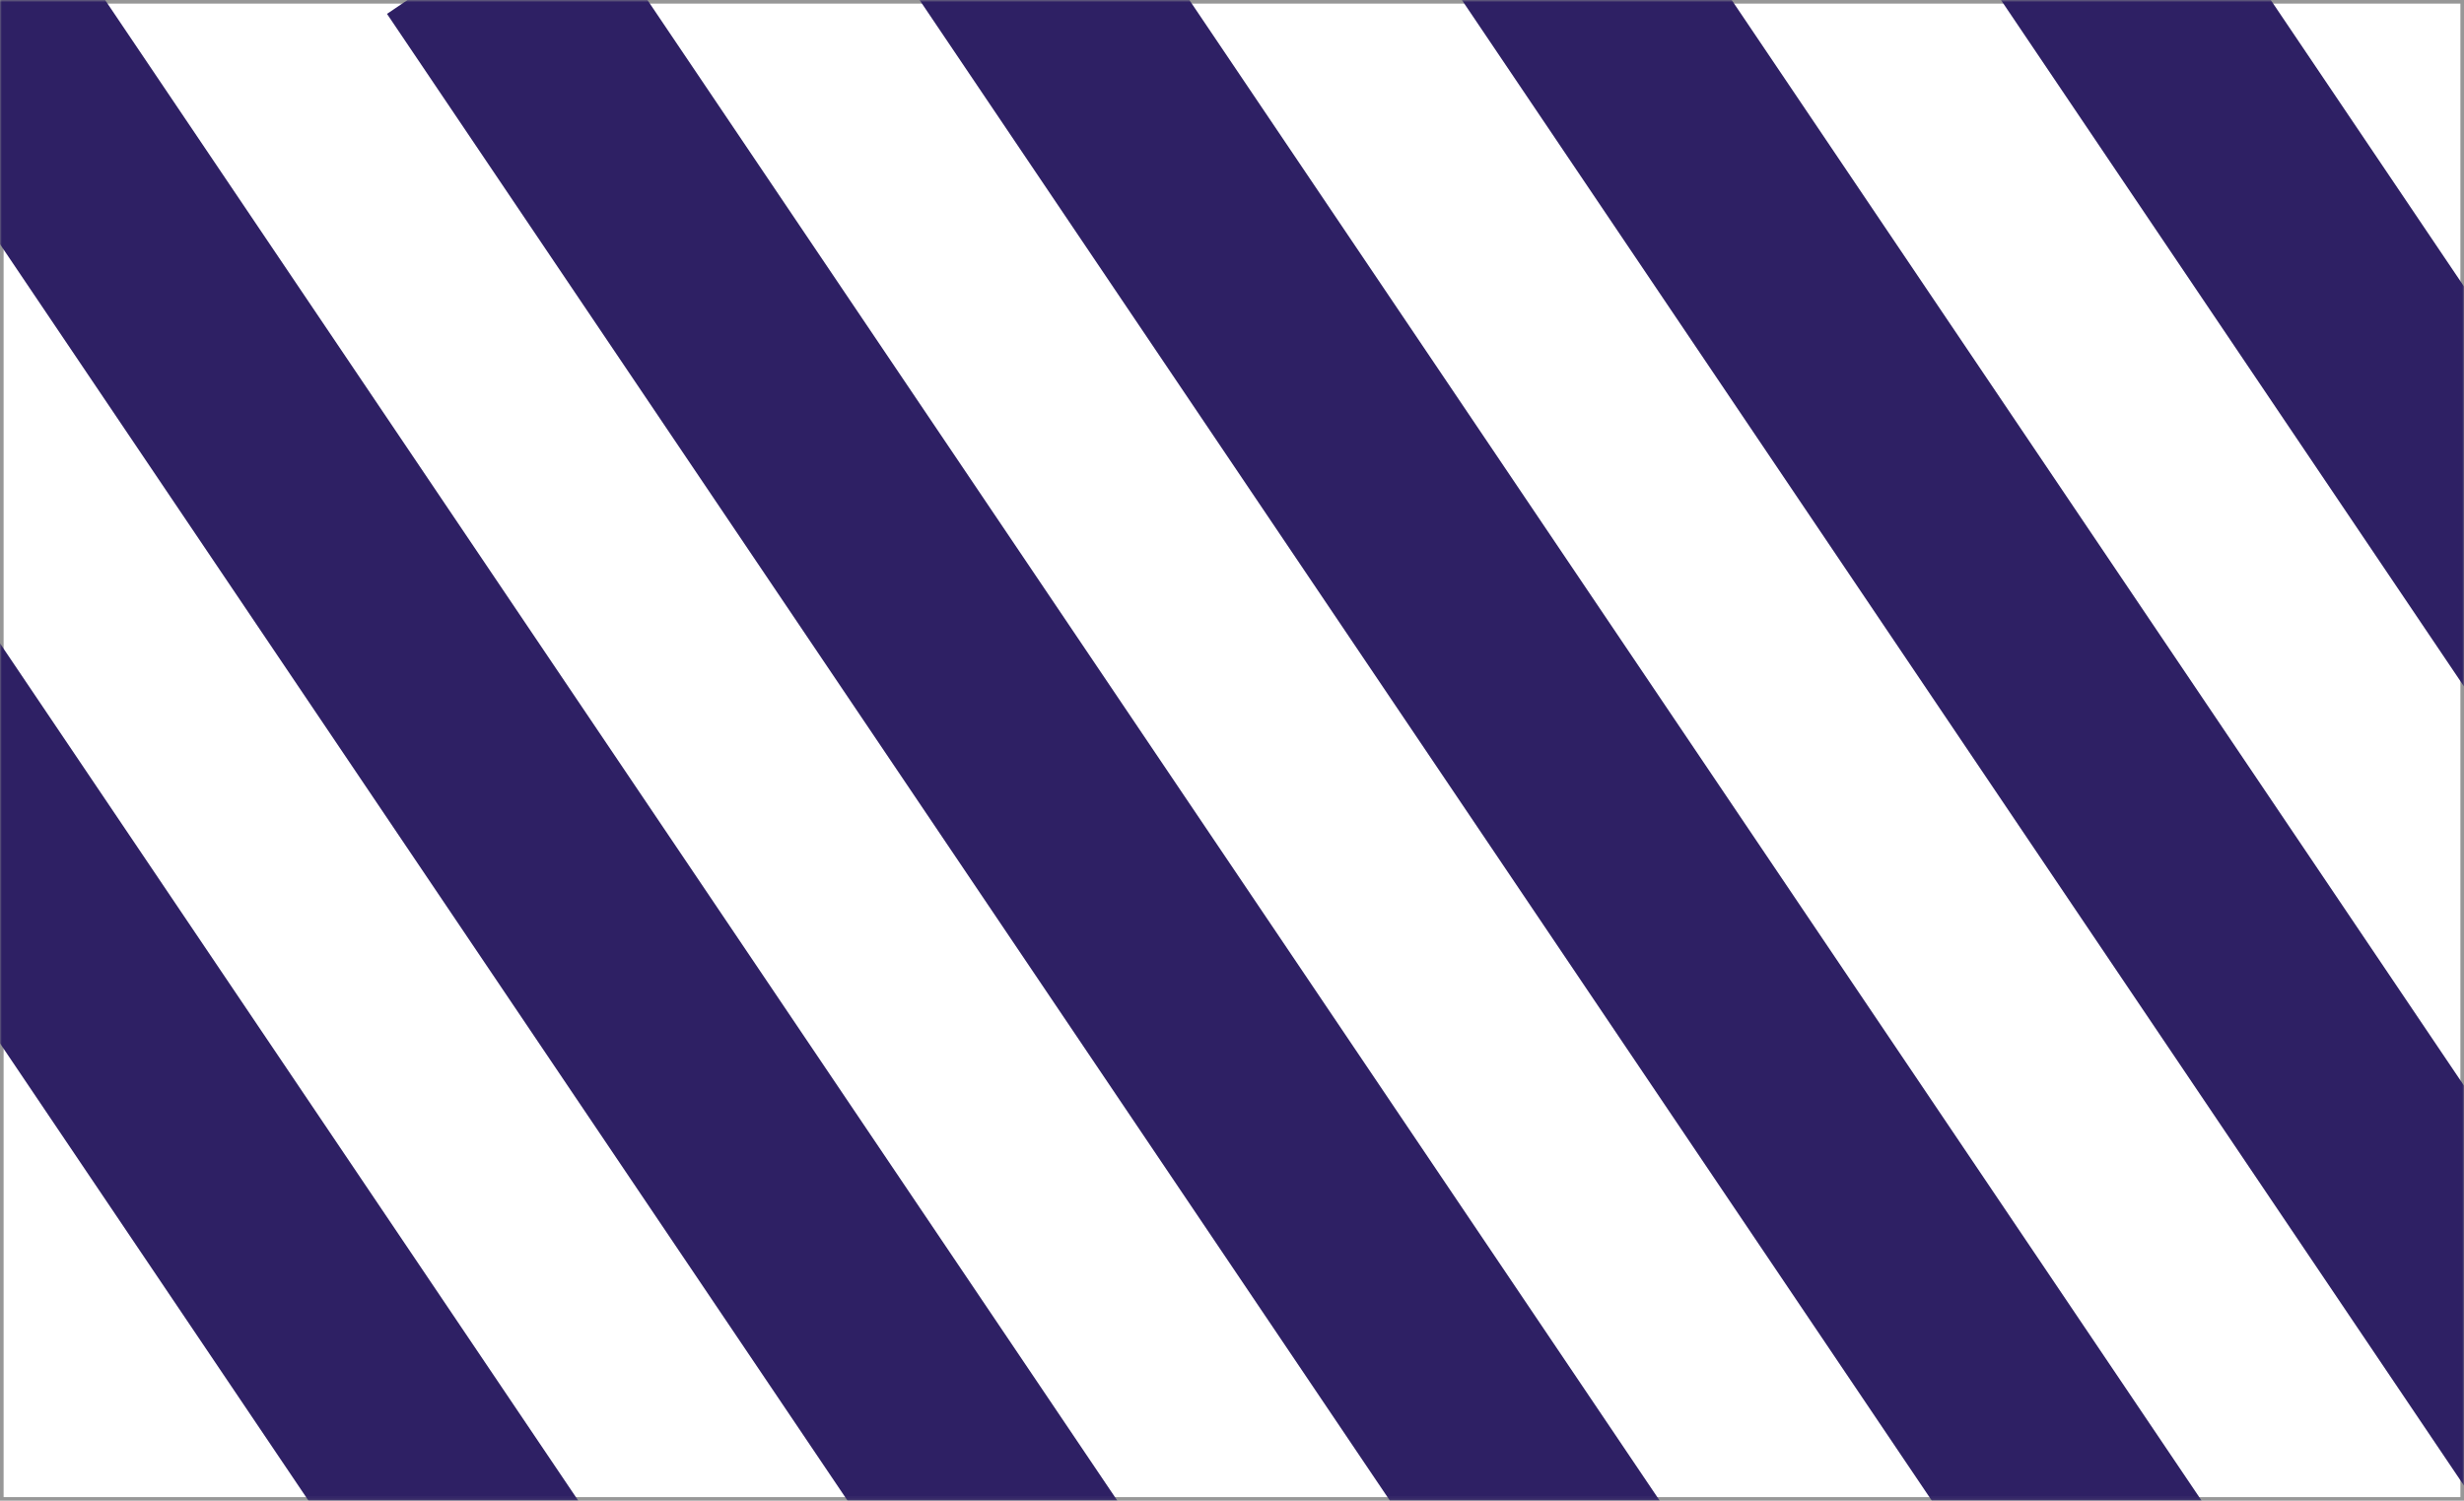
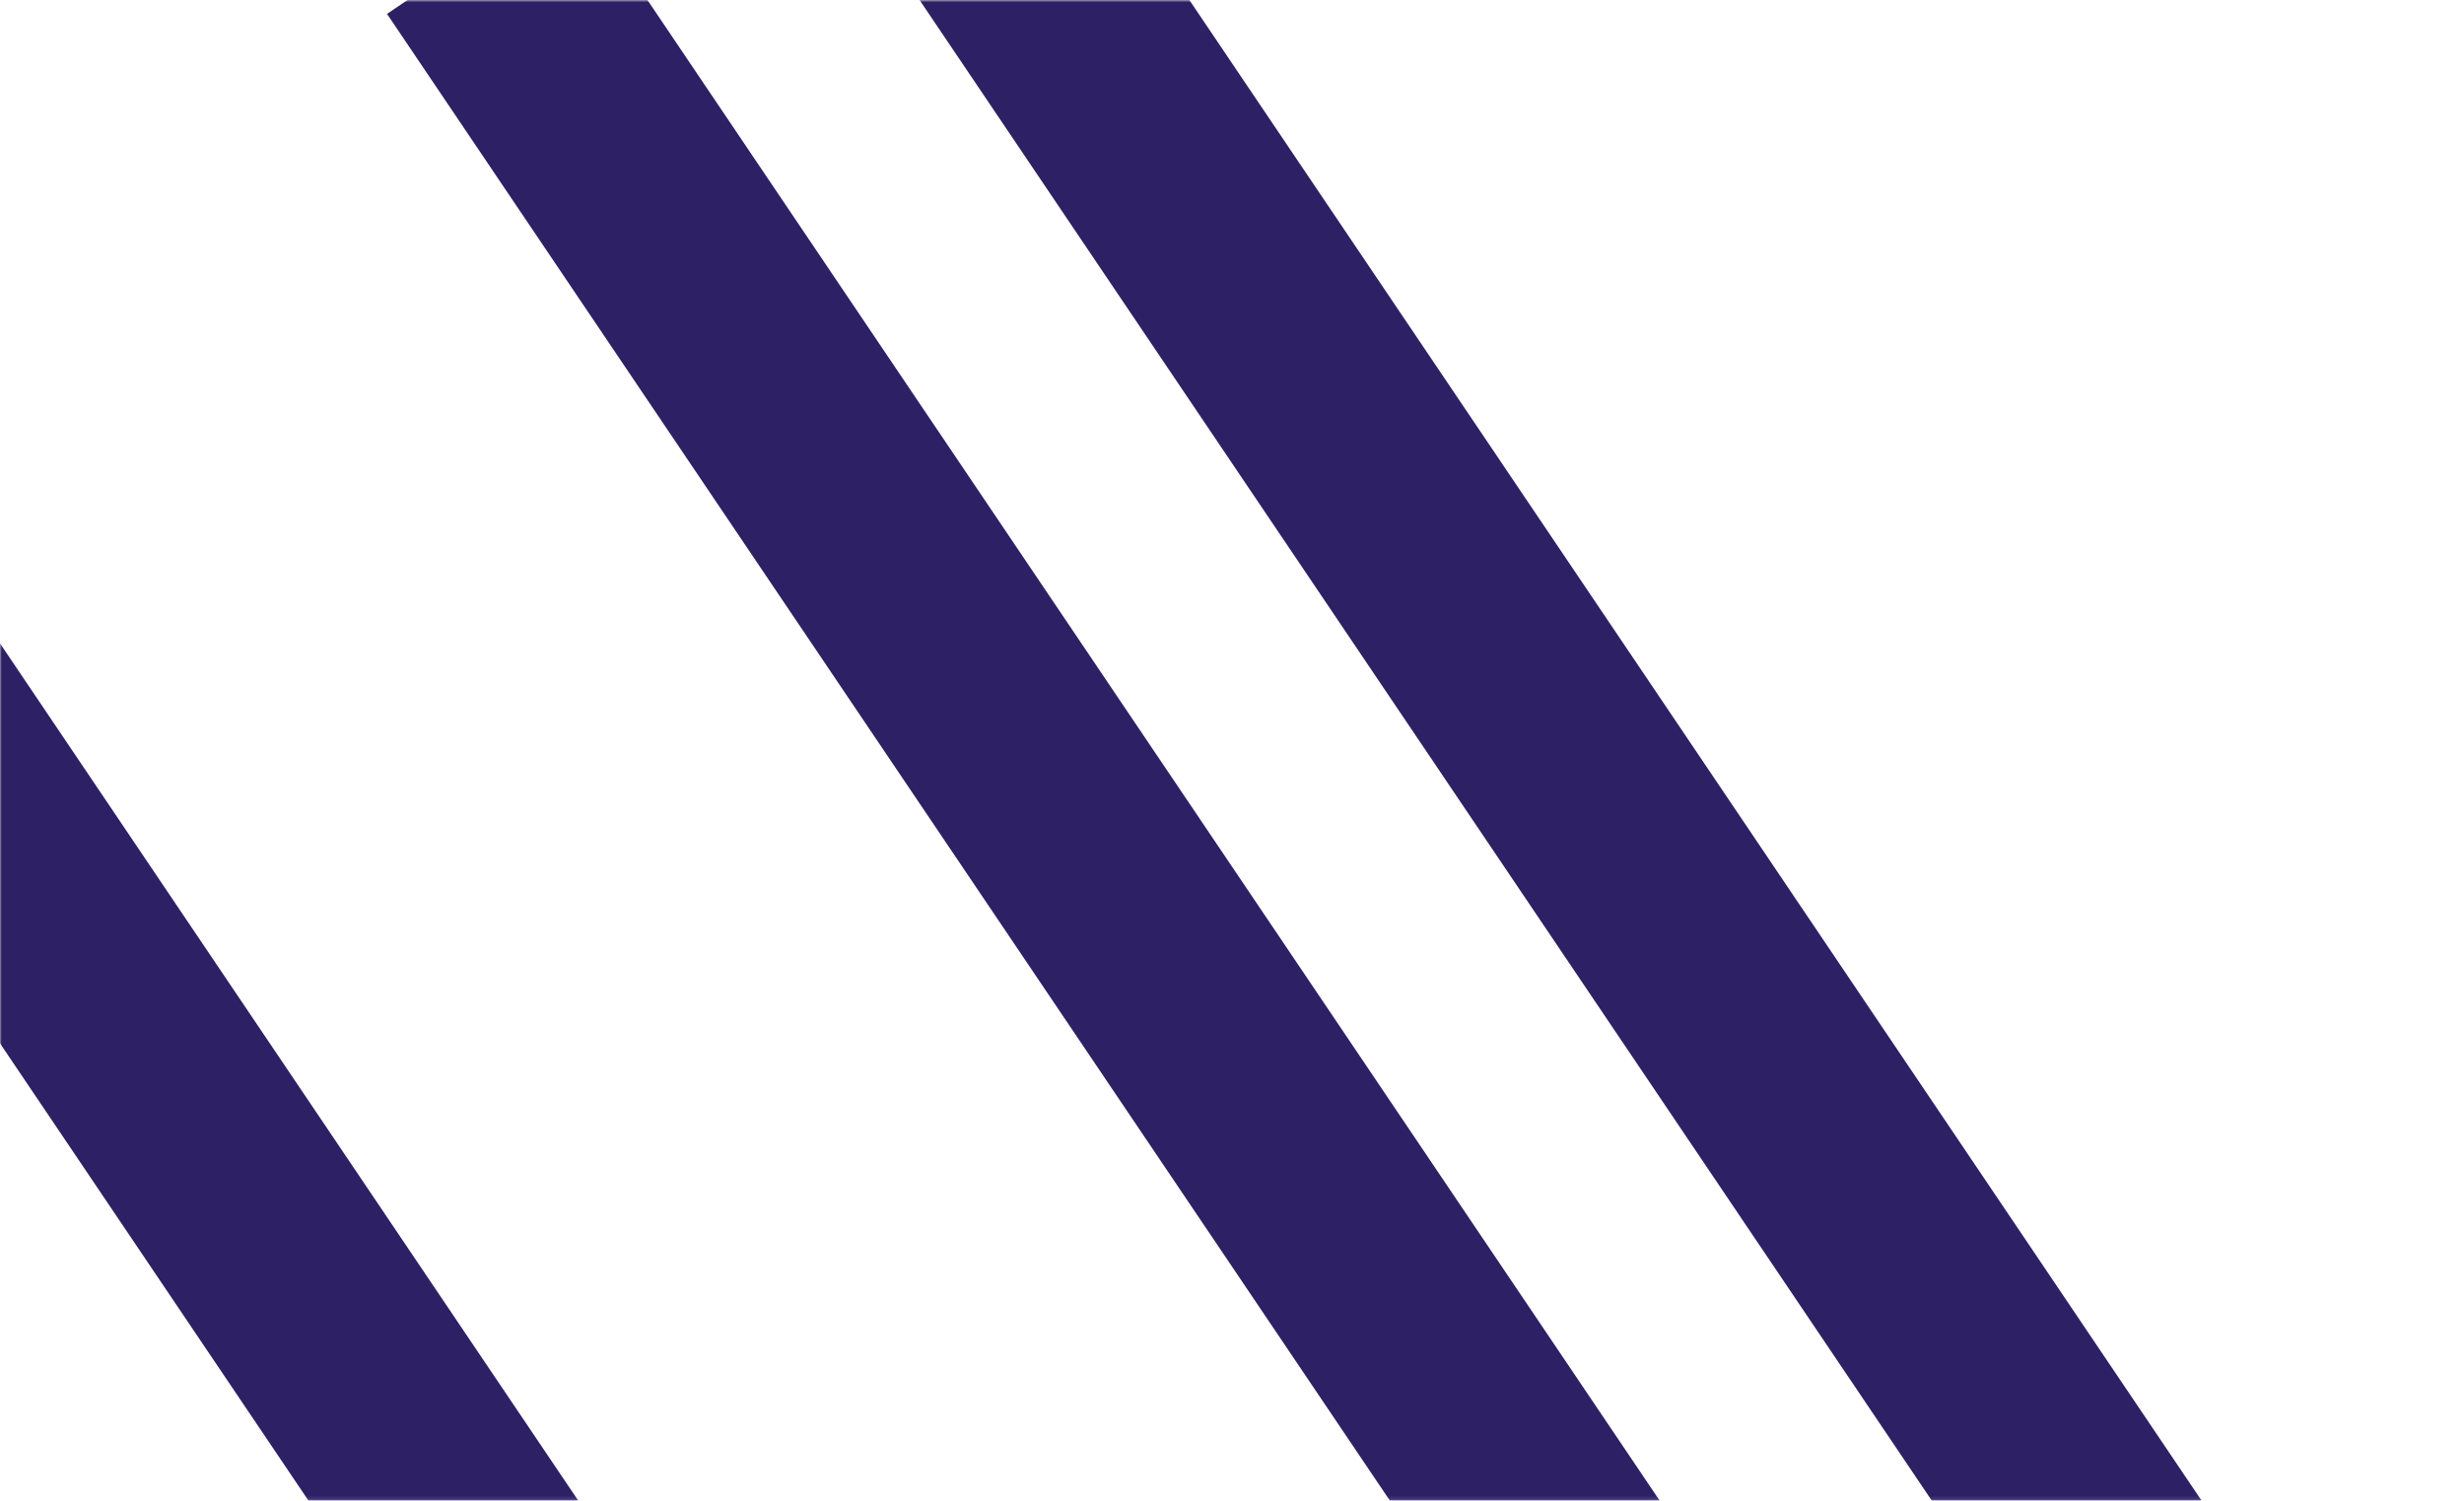
<svg xmlns="http://www.w3.org/2000/svg" xmlns:xlink="http://www.w3.org/1999/xlink" width="683px" height="416px" viewBox="0 0 683 416" version="1.1">
  <title>Patroon stripes 1</title>
  <defs>
    <rect id="path-1" x="0" y="167.881" width="683" height="416" />
  </defs>
  <g id="Adventkalender" stroke="none" stroke-width="1" fill="none" fill-rule="evenodd">
    <g id="Patroon-stripes-1" transform="translate(0, -167.881)">
      <mask id="mask-2" fill="white">
        <use xlink:href="#path-1" />
      </mask>
-       <rect stroke="#979797" x="0.5" y="168.381" width="682" height="415" />
      <g id="Group-3" mask="url(#mask-2)" fill="#2E2064">
        <g transform="translate(359.369, 379) rotate(-34) translate(-359.369, -379)translate(17.369, 0)">
          <rect id="Rectangle-Copy-11" x="0.398" y="66.235" width="62" height="626" />
-           <rect id="Rectangle-Copy-13" x="124.279" y="-0.209" width="62" height="692" />
          <rect id="Rectangle-Copy-15" x="248.908" y="66.193" width="62" height="626" />
          <rect id="Rectangle-Copy-16" x="373.442" y="65.757" width="62" height="626" />
-           <rect id="Rectangle-Copy-17" x="498.071" y="66.159" width="62" height="692" />
-           <rect id="Rectangle-Copy-18" x="621.952" y="65.715" width="62" height="626" />
        </g>
      </g>
    </g>
  </g>
</svg>